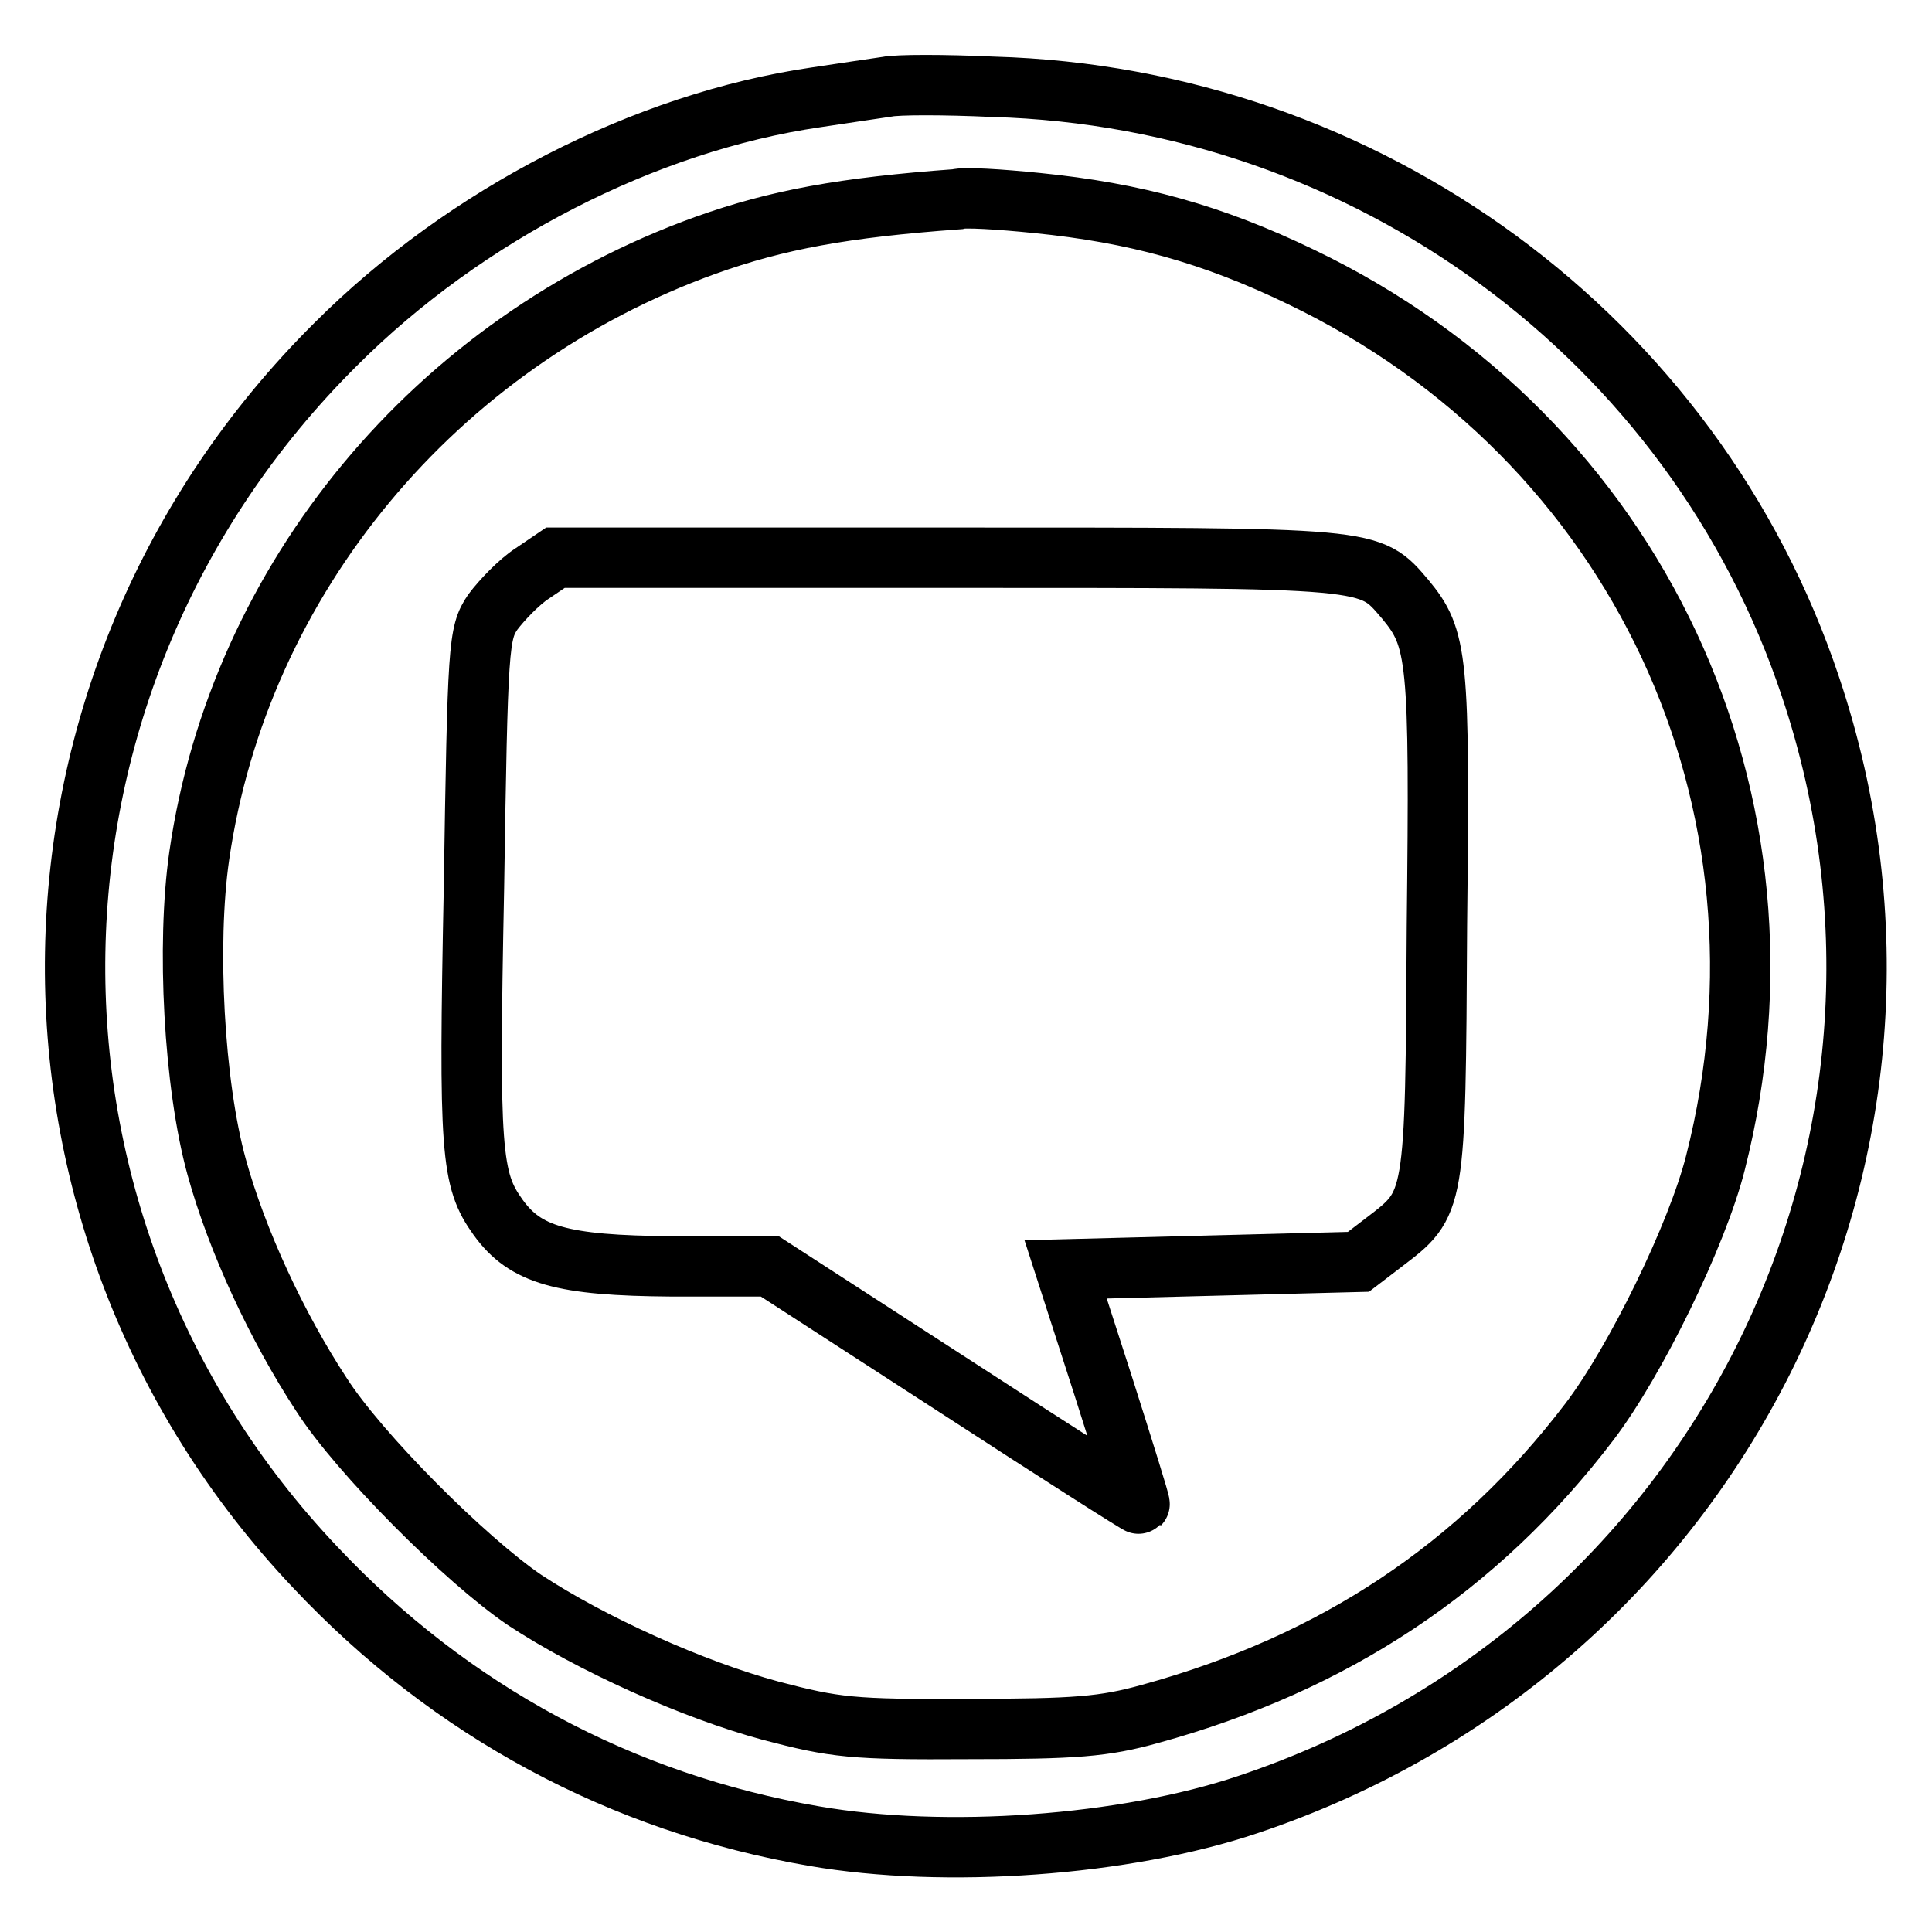
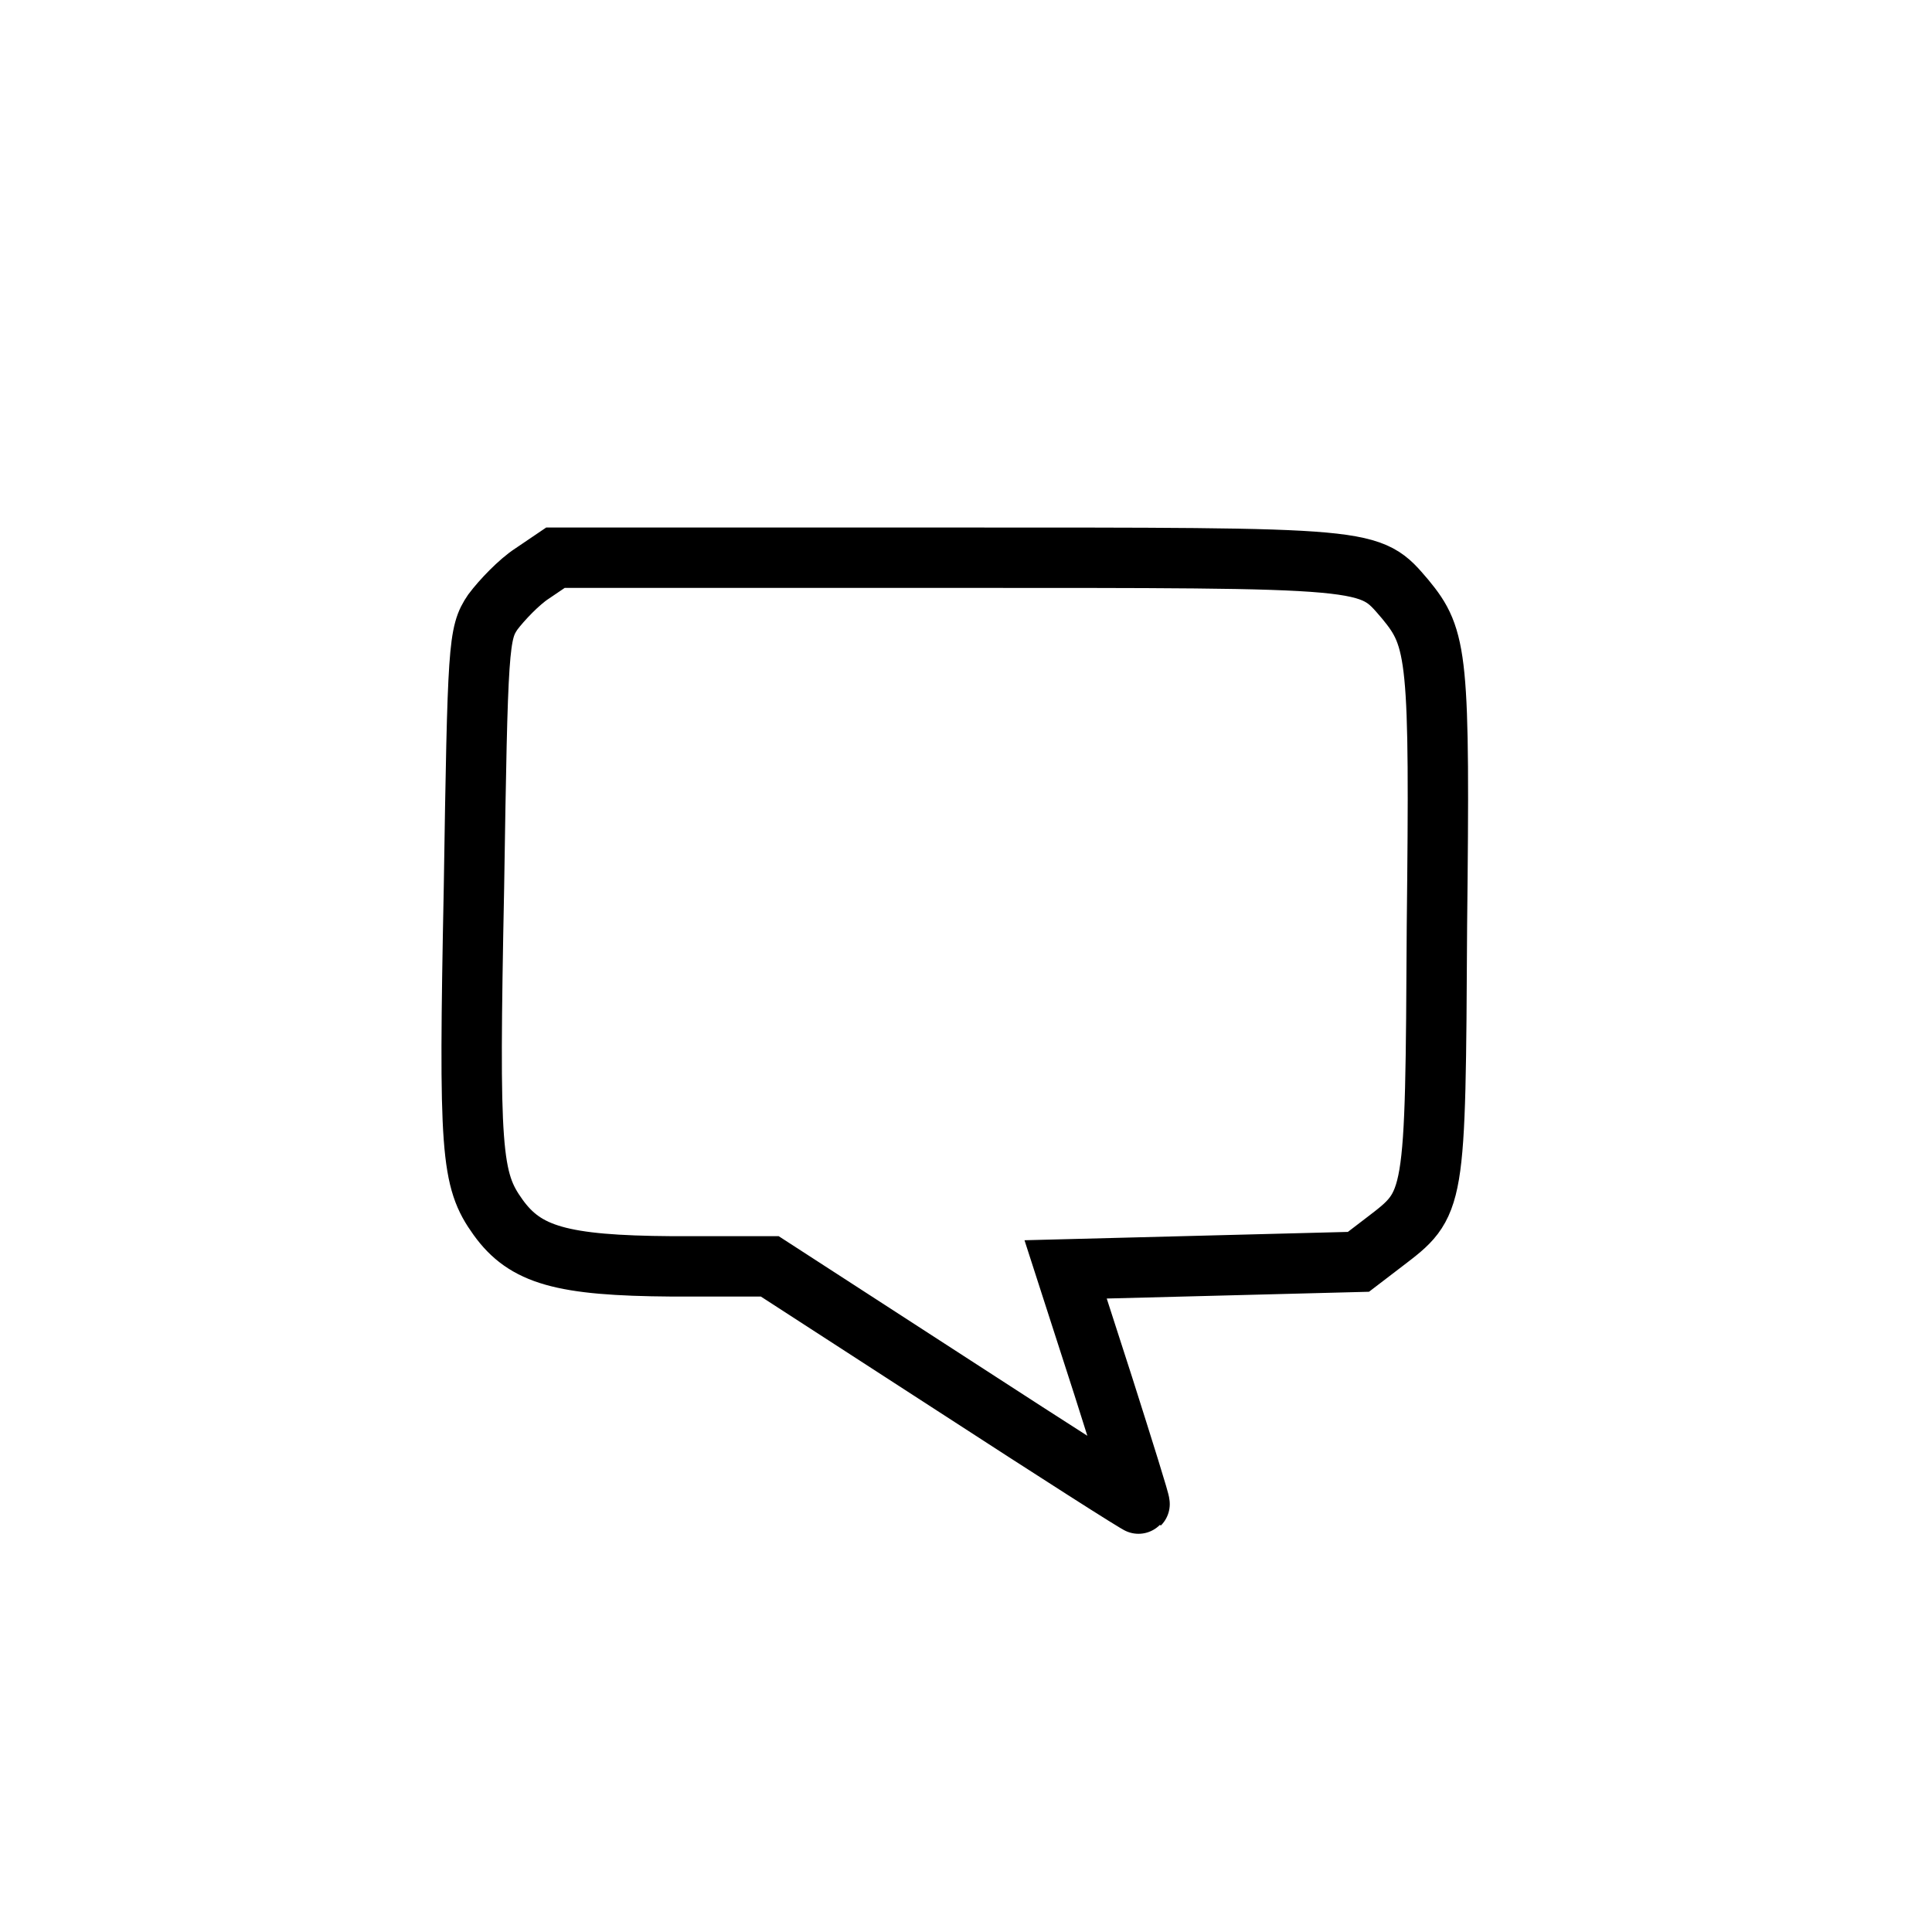
<svg xmlns="http://www.w3.org/2000/svg" version="1.1" x="0px" y="0px" viewBox="0 0 256 256" enable-background="new 0 0 256 256" xml:space="preserve">
  <g>
    <g>
      <g>
-         <path stroke-width="8" fill-opacity="0" stroke="#000000" d="M117.5,11.5c-1.3,0.2-5.5,0.8-9.4,1.4c-22.6,3.3-46.4,15.5-63.6,32.7c-45,44.7-46.2,116.2-2.7,162.1c17.9,19,40.5,31.2,66.1,35.6c17.3,3,41.2,1.3,57.5-4.2c61.9-20.7,95.1-86.7,74.5-148.1c-15.4-46.2-58.8-78.1-108.3-79.5C125.1,11.2,118.9,11.2,117.5,11.5z M137.4,26.9c13,1.3,23.2,4.1,35,9.8c44.6,21.4,67.1,69.5,54.9,117.4c-2.4,9.5-10.6,26.3-16.7,34.3c-14.7,19.3-33.8,32-58.2,38.7c-6.1,1.7-9.9,2-24.1,2c-15.4,0.1-17.7-0.2-26.1-2.4c-10.4-2.8-23.9-8.9-32.7-14.7c-7.8-5.3-21.9-19.4-26.9-27.2c-5.9-9-11.2-20.4-13.9-30.2c-3-10.9-4-29.4-2.3-41.2c5.3-36.7,31.3-68,67.1-80.9c9.5-3.4,18.3-5,33.3-6.1C127.7,26.1,132.5,26.4,137.4,26.9z" />
        <path stroke-width="8" fill-opacity="0" stroke="#000000" d="M70.5,76c-1.7,1.1-4,3.5-5.2,5.1c-1.9,2.8-2,4.4-2.5,36.6c-0.7,35-0.4,38.6,3.2,43.6c3.6,5,8.4,6.4,23,6.5h13l24.4,15.8c13.4,8.7,24.5,15.8,24.6,15.7c0.1-0.1-2.1-7.1-4.8-15.6l-5-15.5l19.4-0.5l19.4-0.5l3.4-2.6c6.8-5.2,6.8-4.8,7-41.9c0.4-35.7,0.1-38.1-4.2-43.3c-4.8-5.6-3.8-5.5-60.6-5.5h-52L70.5,76z" />
      </g>
    </g>
  </g>
</svg>